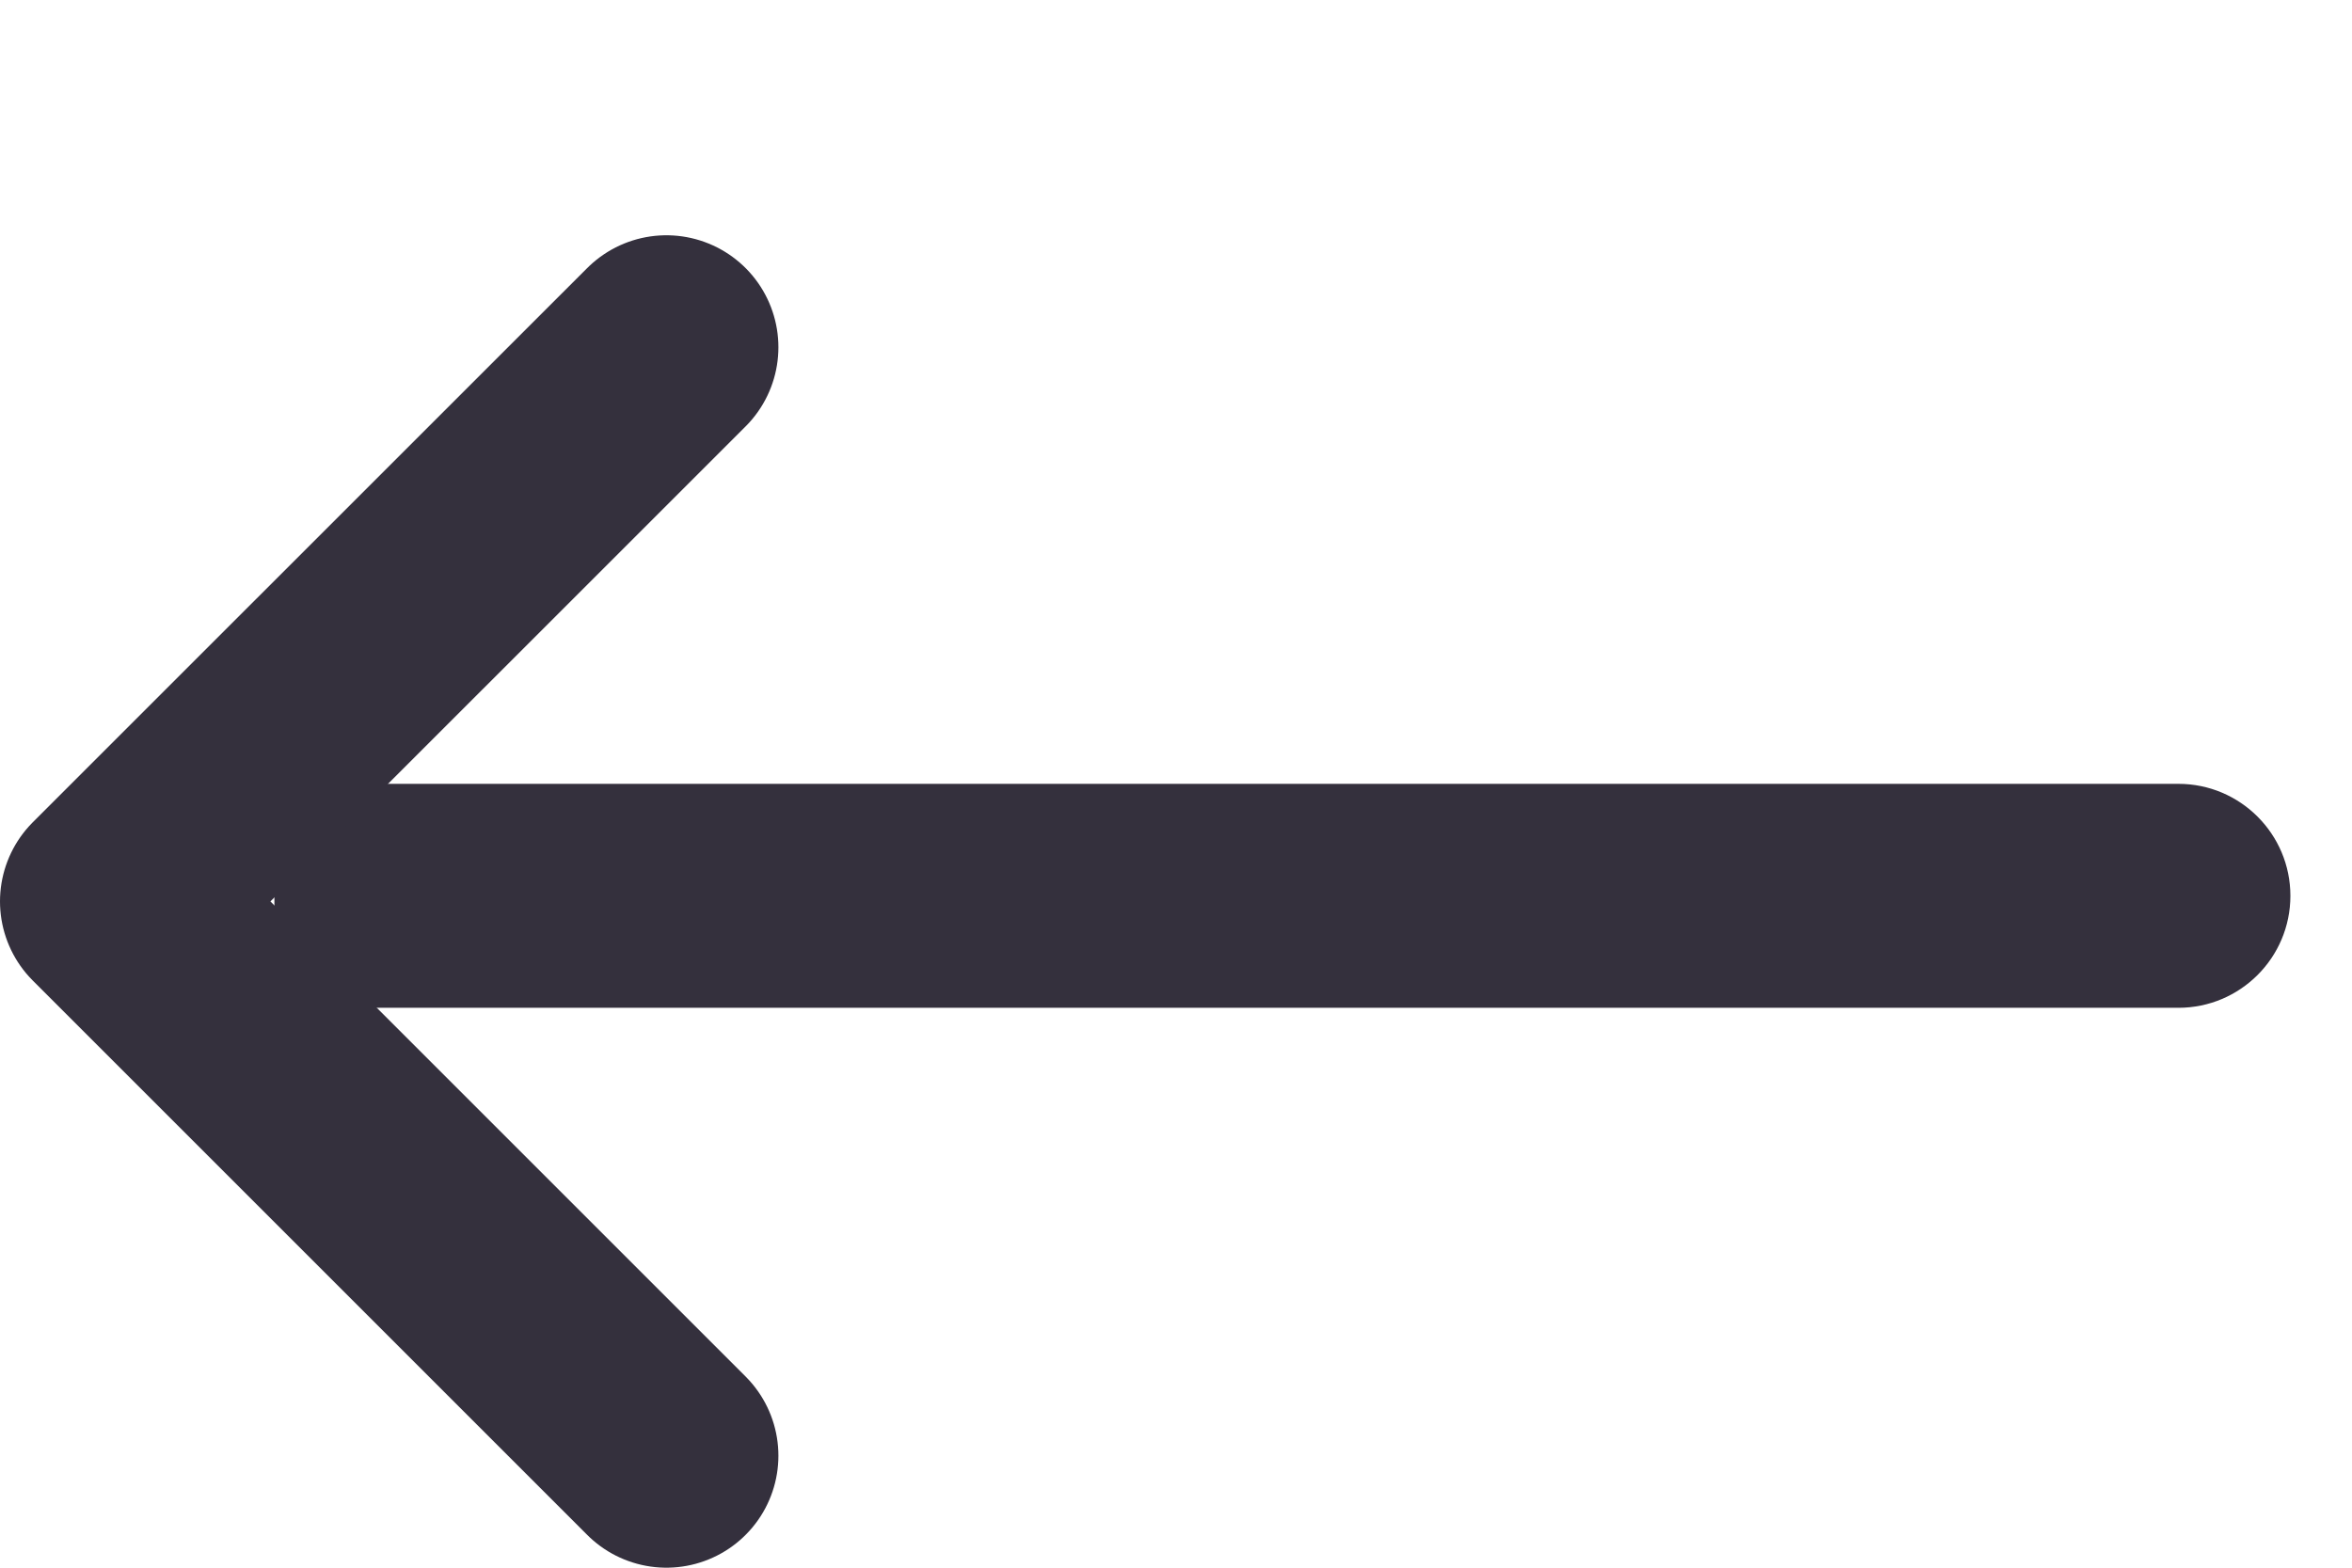
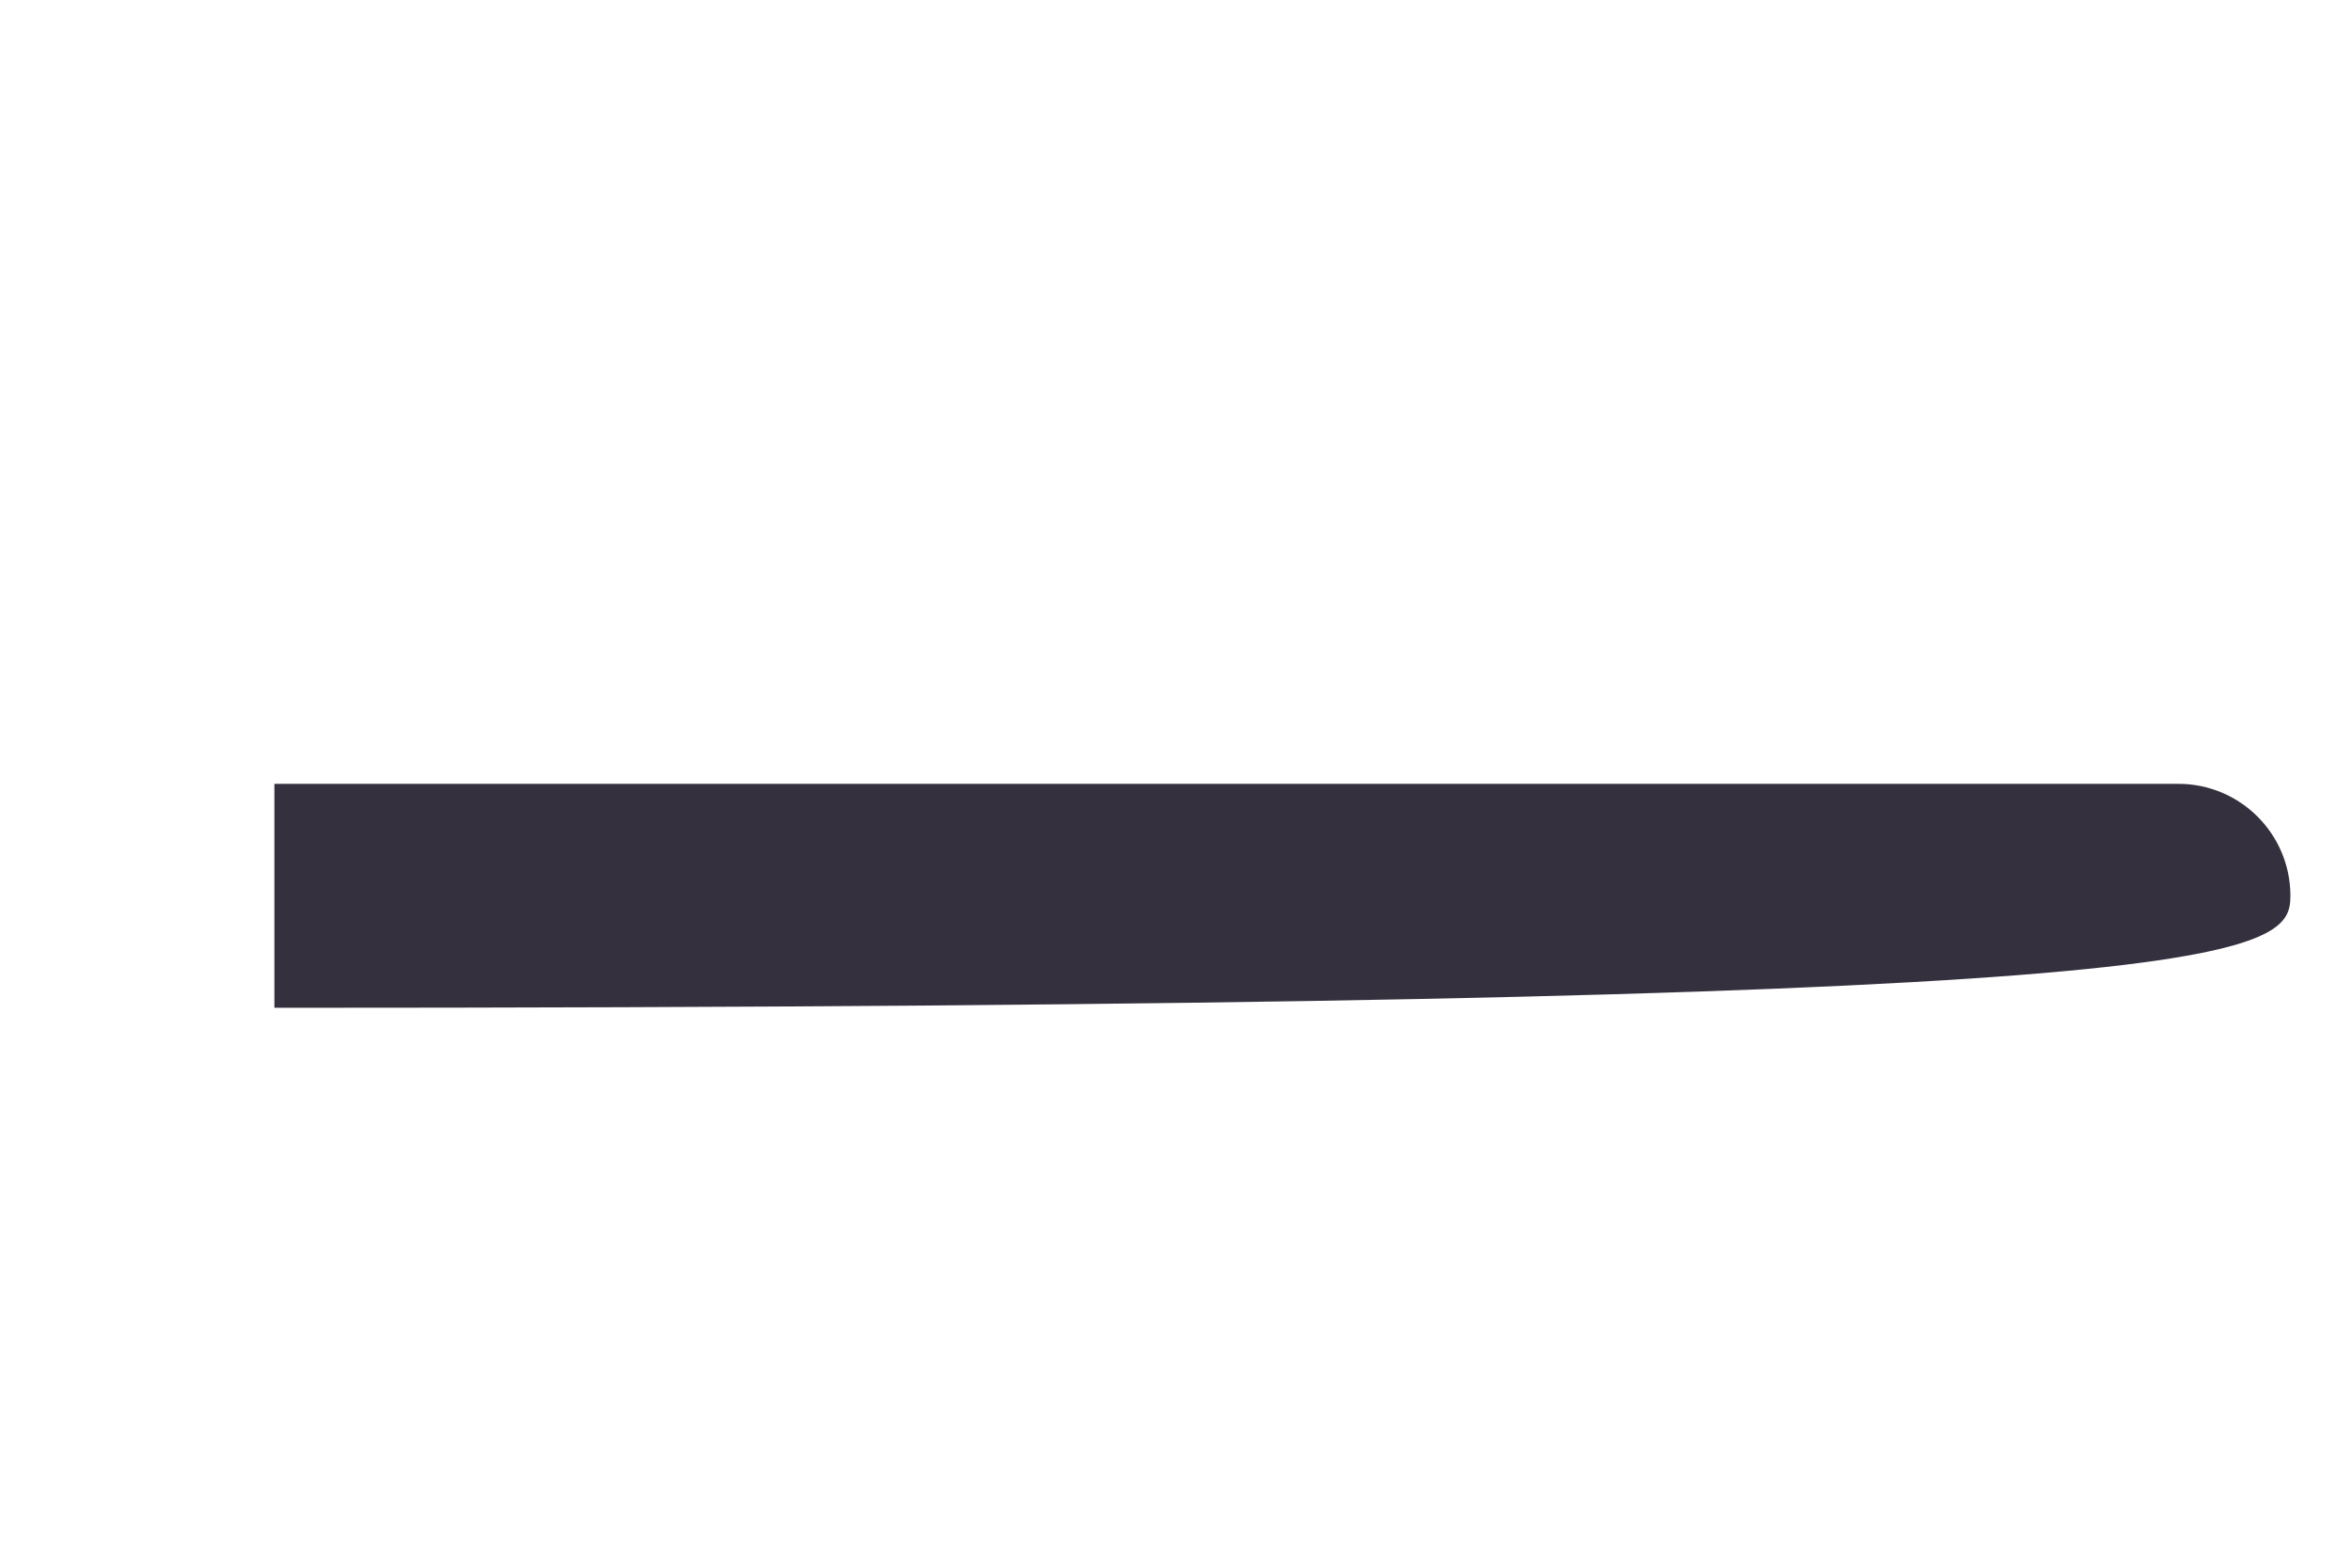
<svg xmlns="http://www.w3.org/2000/svg" width="21" height="14" viewBox="0 0 21 14" fill="none">
-   <path d="M20.45 8C20.45 7.448 20.002 7 19.45 7H2.45V9H19.45C20.002 9 20.45 8.552 20.45 8Z" fill="#34303D" />
-   <path d="M5.95 13L1 8.05L5.95 3.101" stroke="#34303D" stroke-width="2" stroke-linecap="round" stroke-linejoin="round" />
+   <path d="M20.45 8C20.45 7.448 20.002 7 19.45 7H2.45V9C20.002 9 20.45 8.552 20.45 8Z" fill="#34303D" />
</svg>